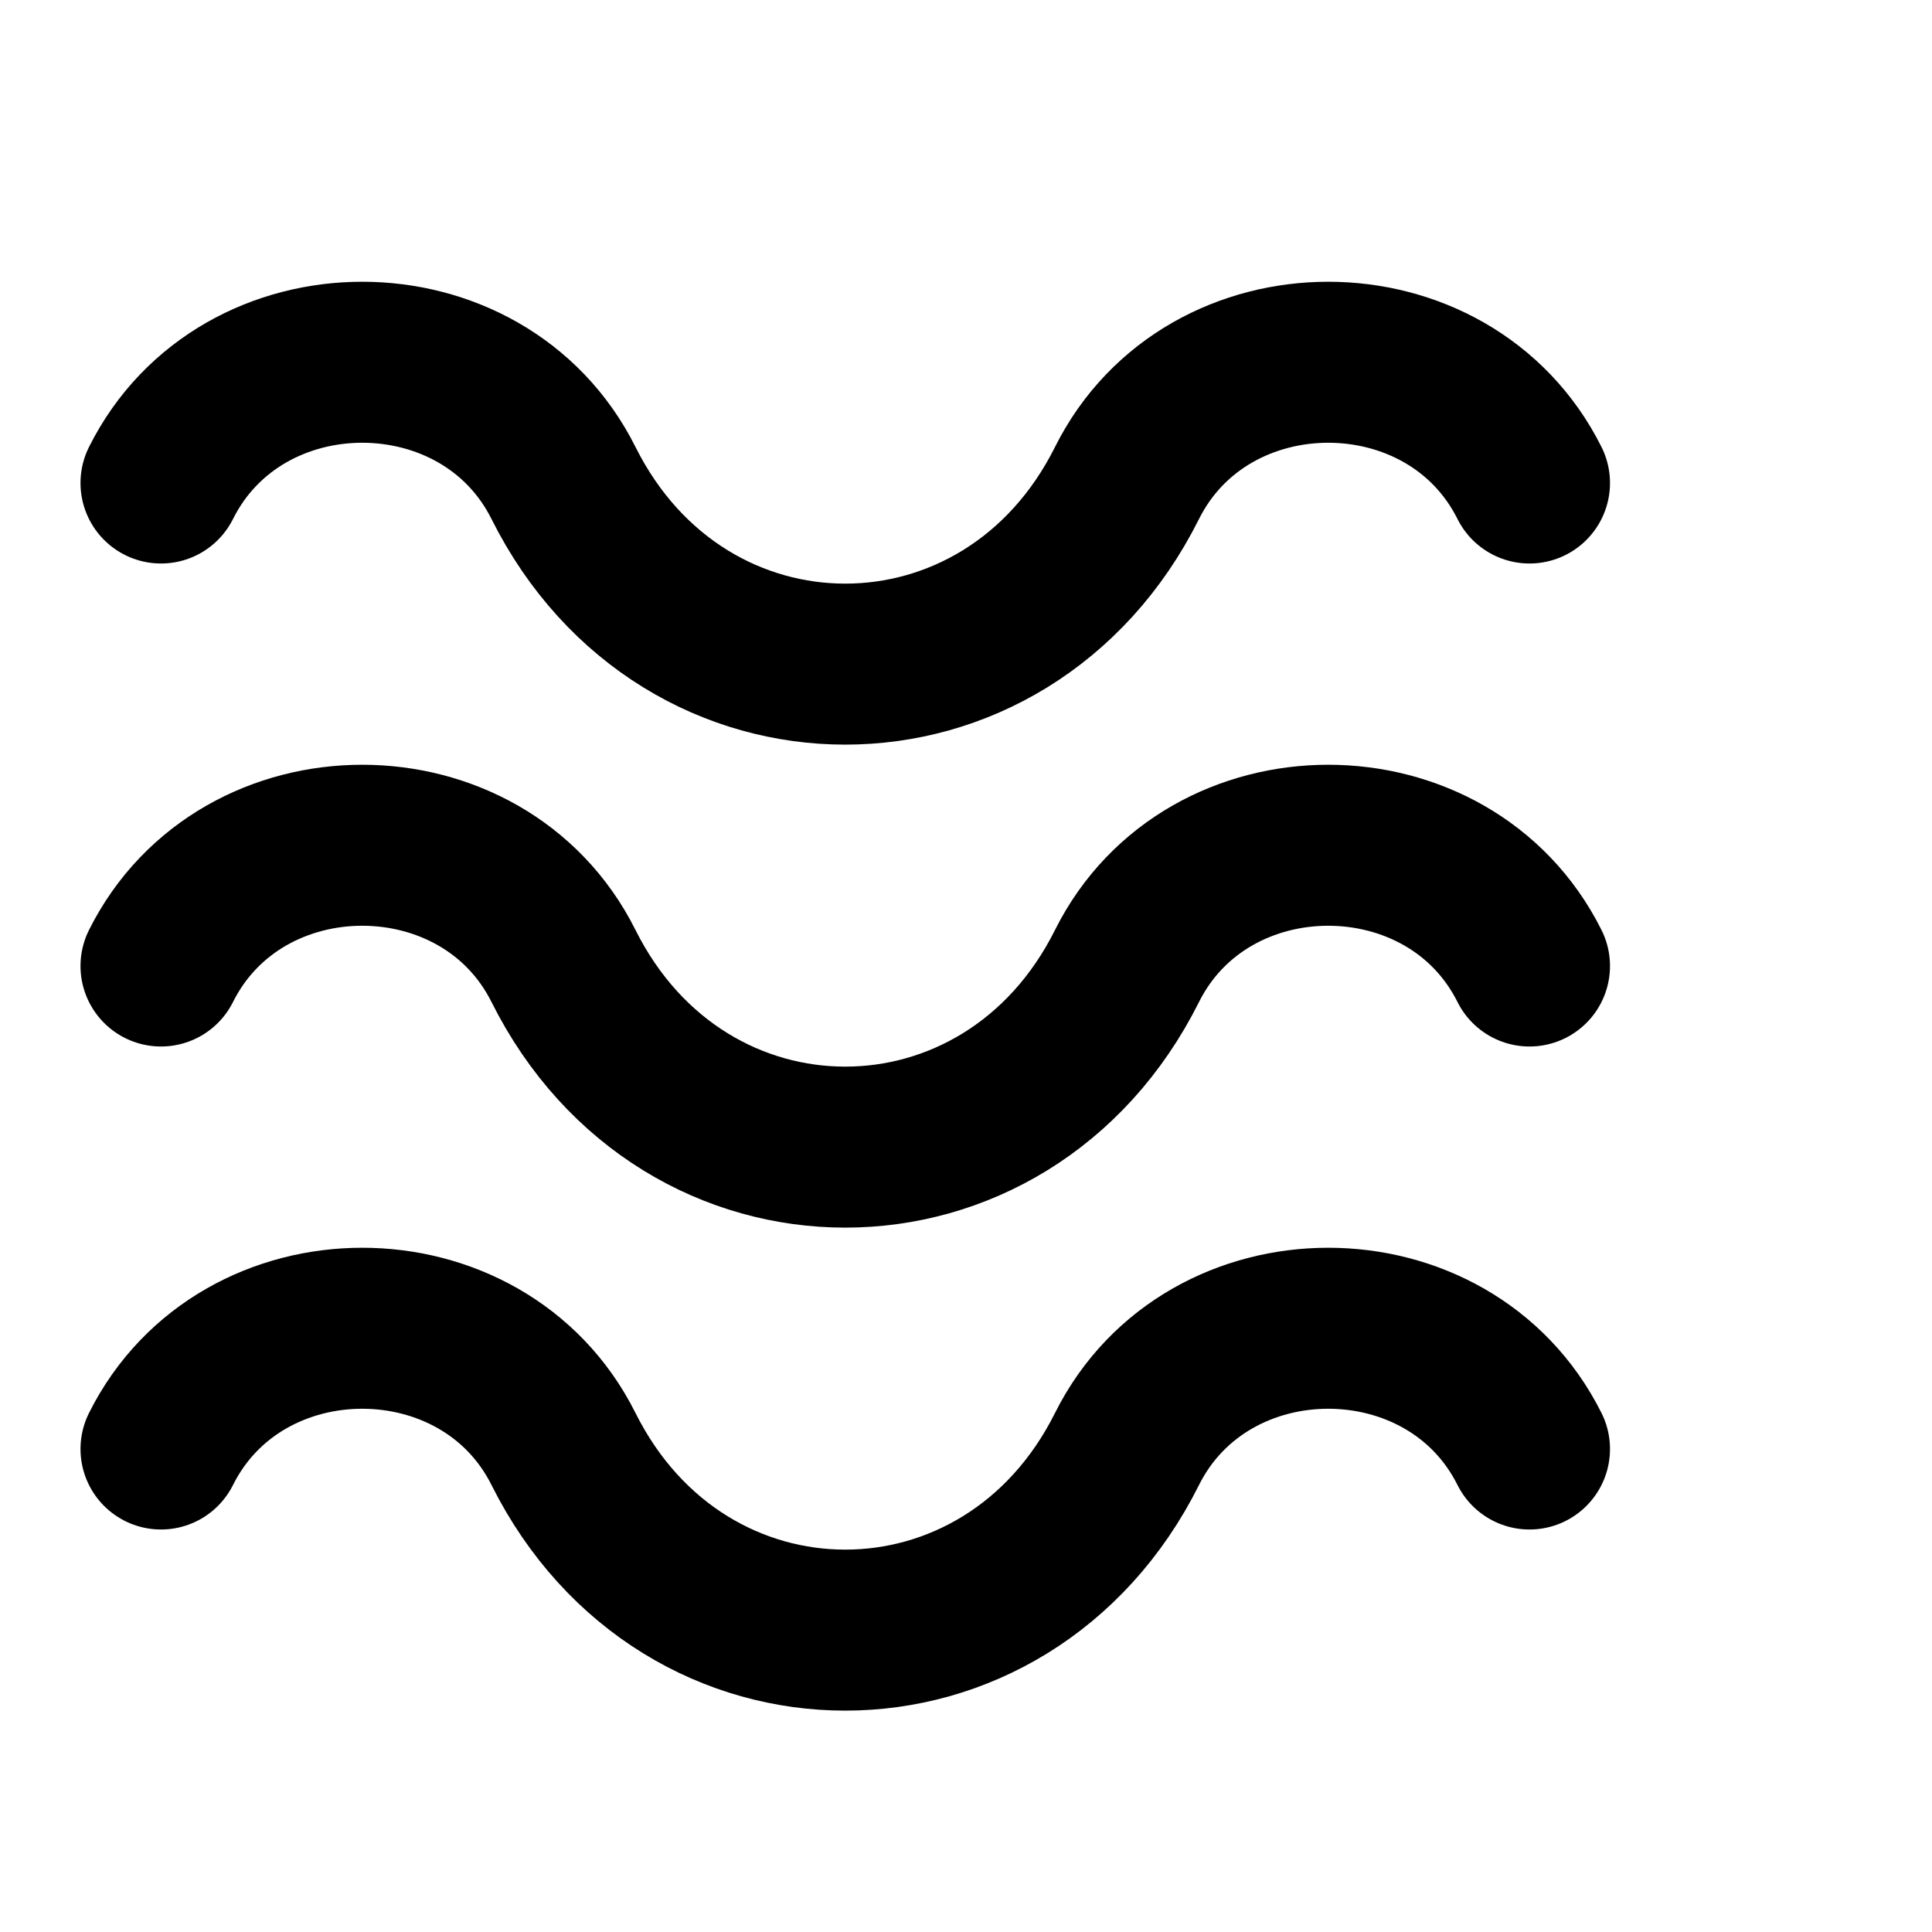
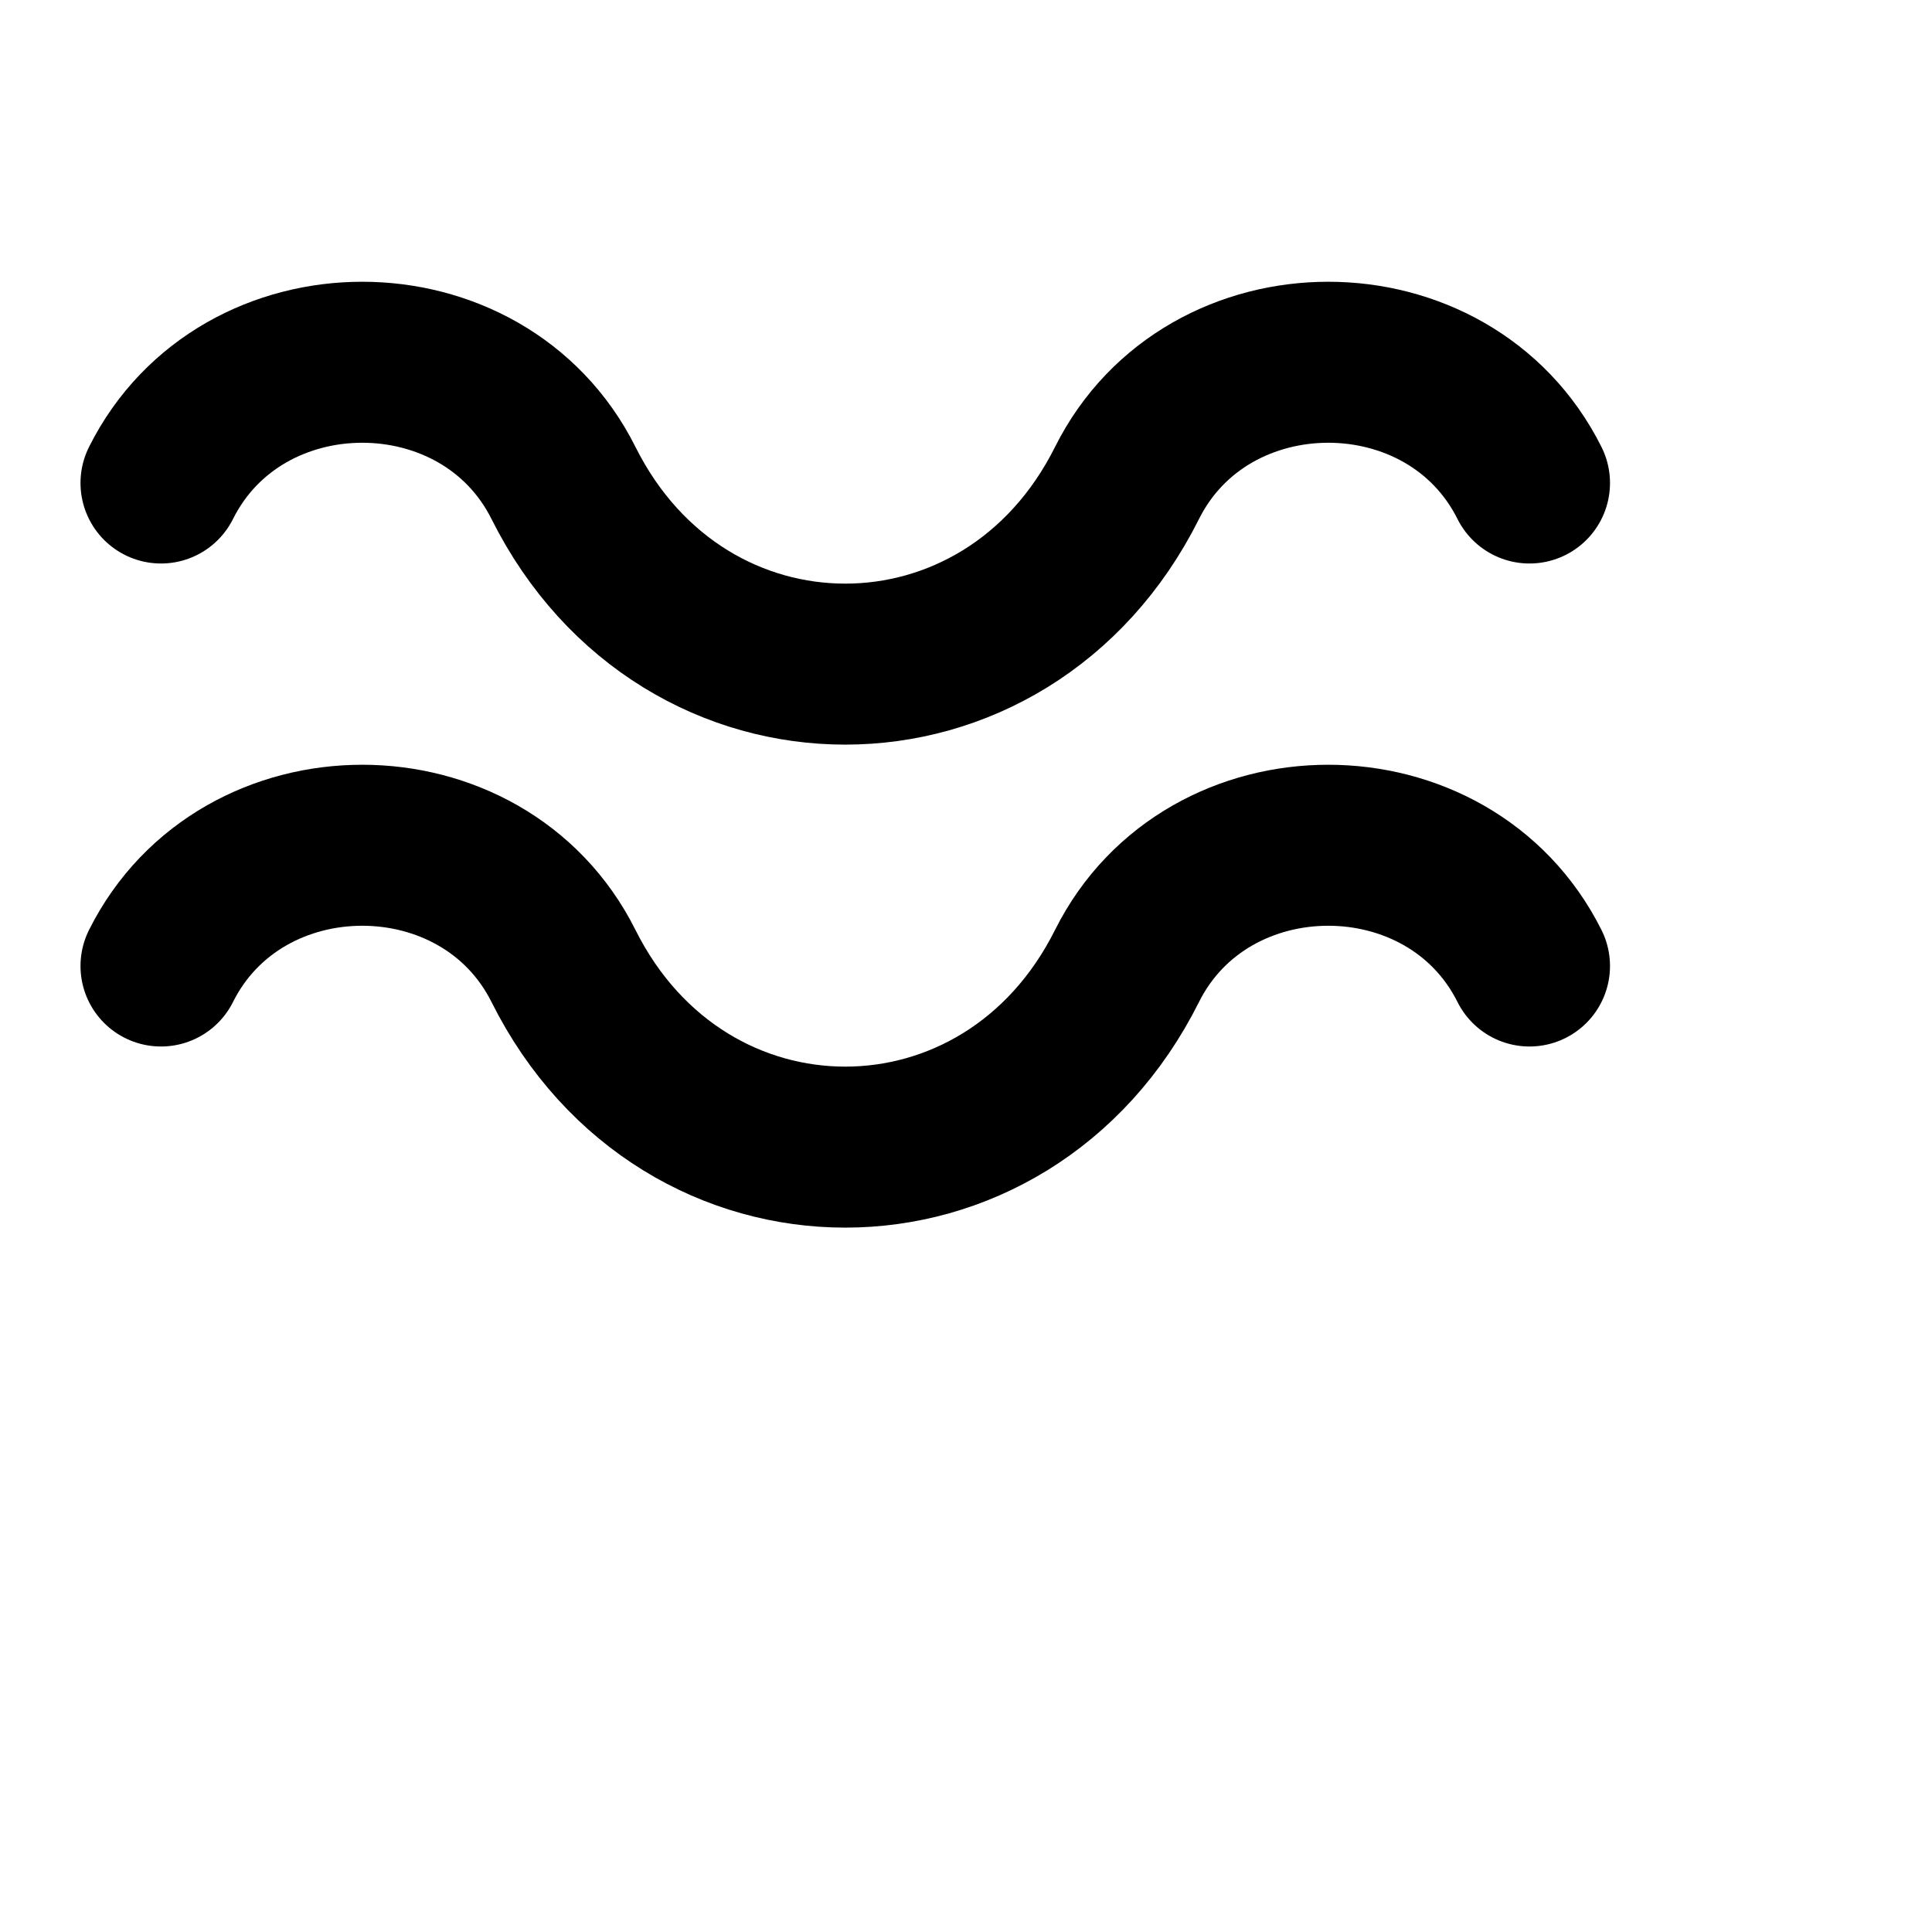
<svg xmlns="http://www.w3.org/2000/svg" width="24" height="24" viewBox="0 0 24 24" fill="none" stroke="currentColor" stroke-width="2" stroke-linecap="round" stroke-linejoin="round">
  <path d="M2 6c1-2 4-2 5 0 1.5 3 5.5 3 7 0 1-2 4-2 5 0" />
  <path d="M2 12c1-2 4-2 5 0 1.5 3 5.5 3 7 0 1-2 4-2 5 0" />
-   <path d="M2 18c1-2 4-2 5 0 1.5 3 5.5 3 7 0 1-2 4-2 5 0" />
</svg>